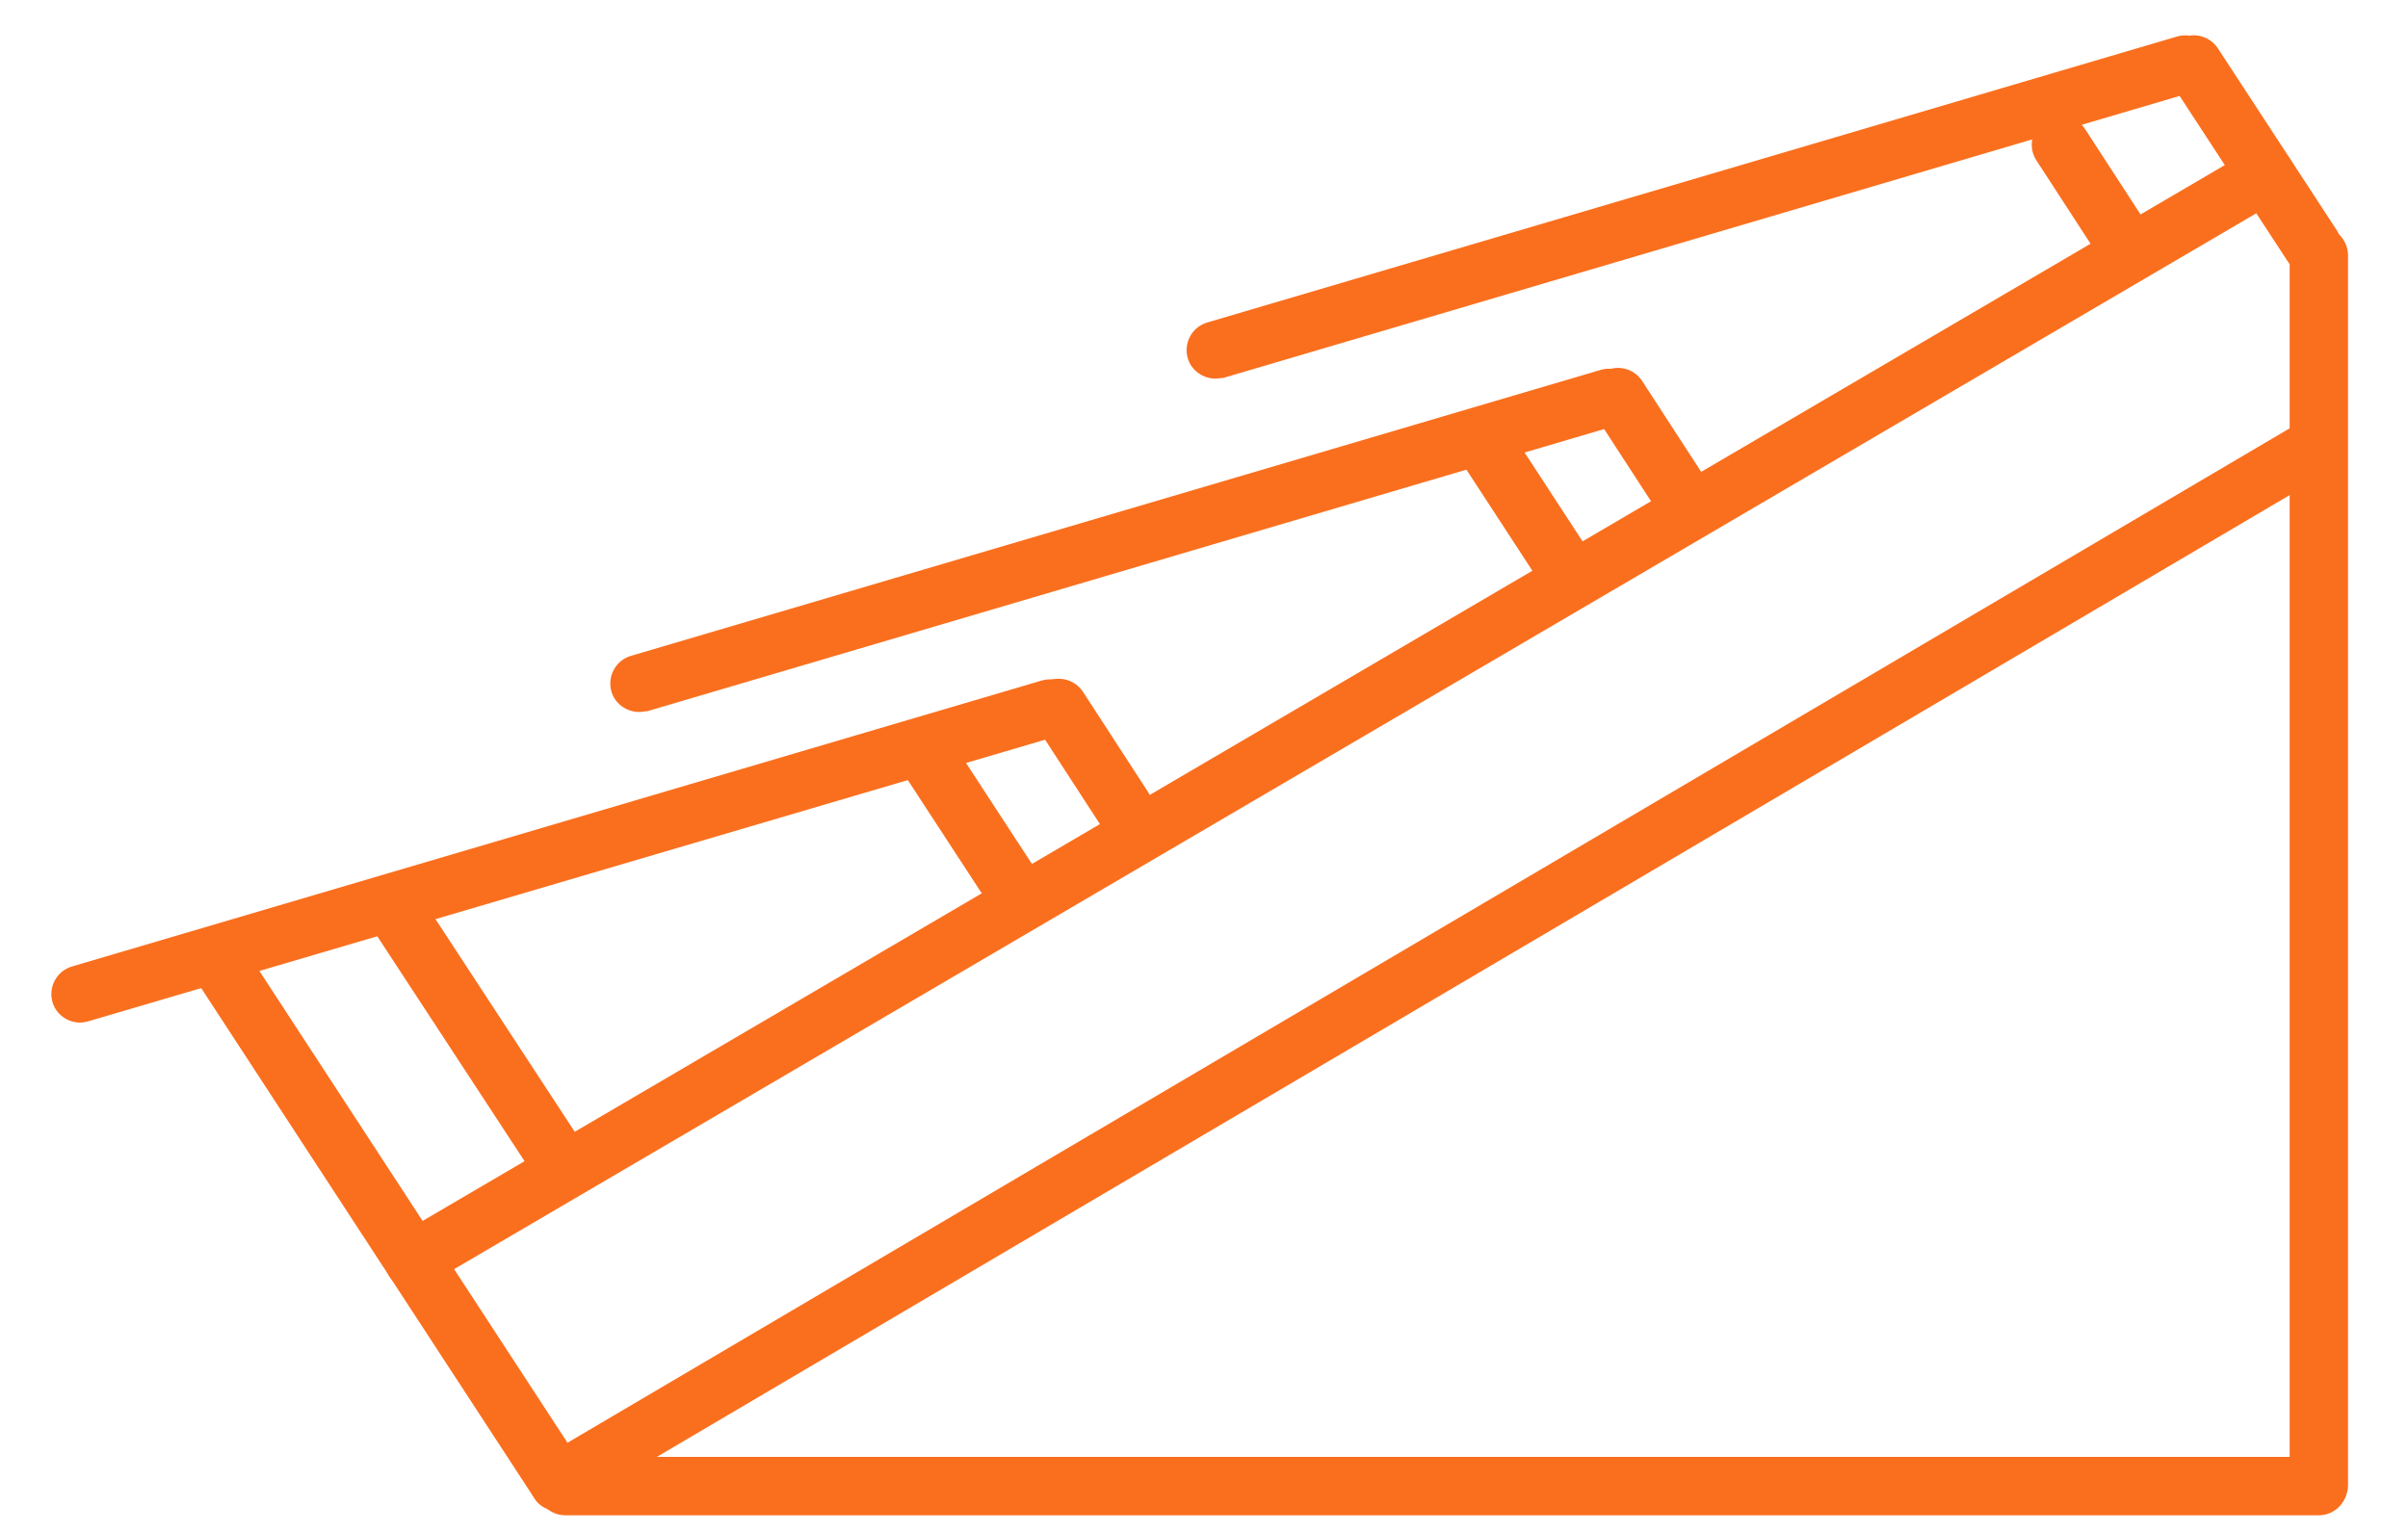
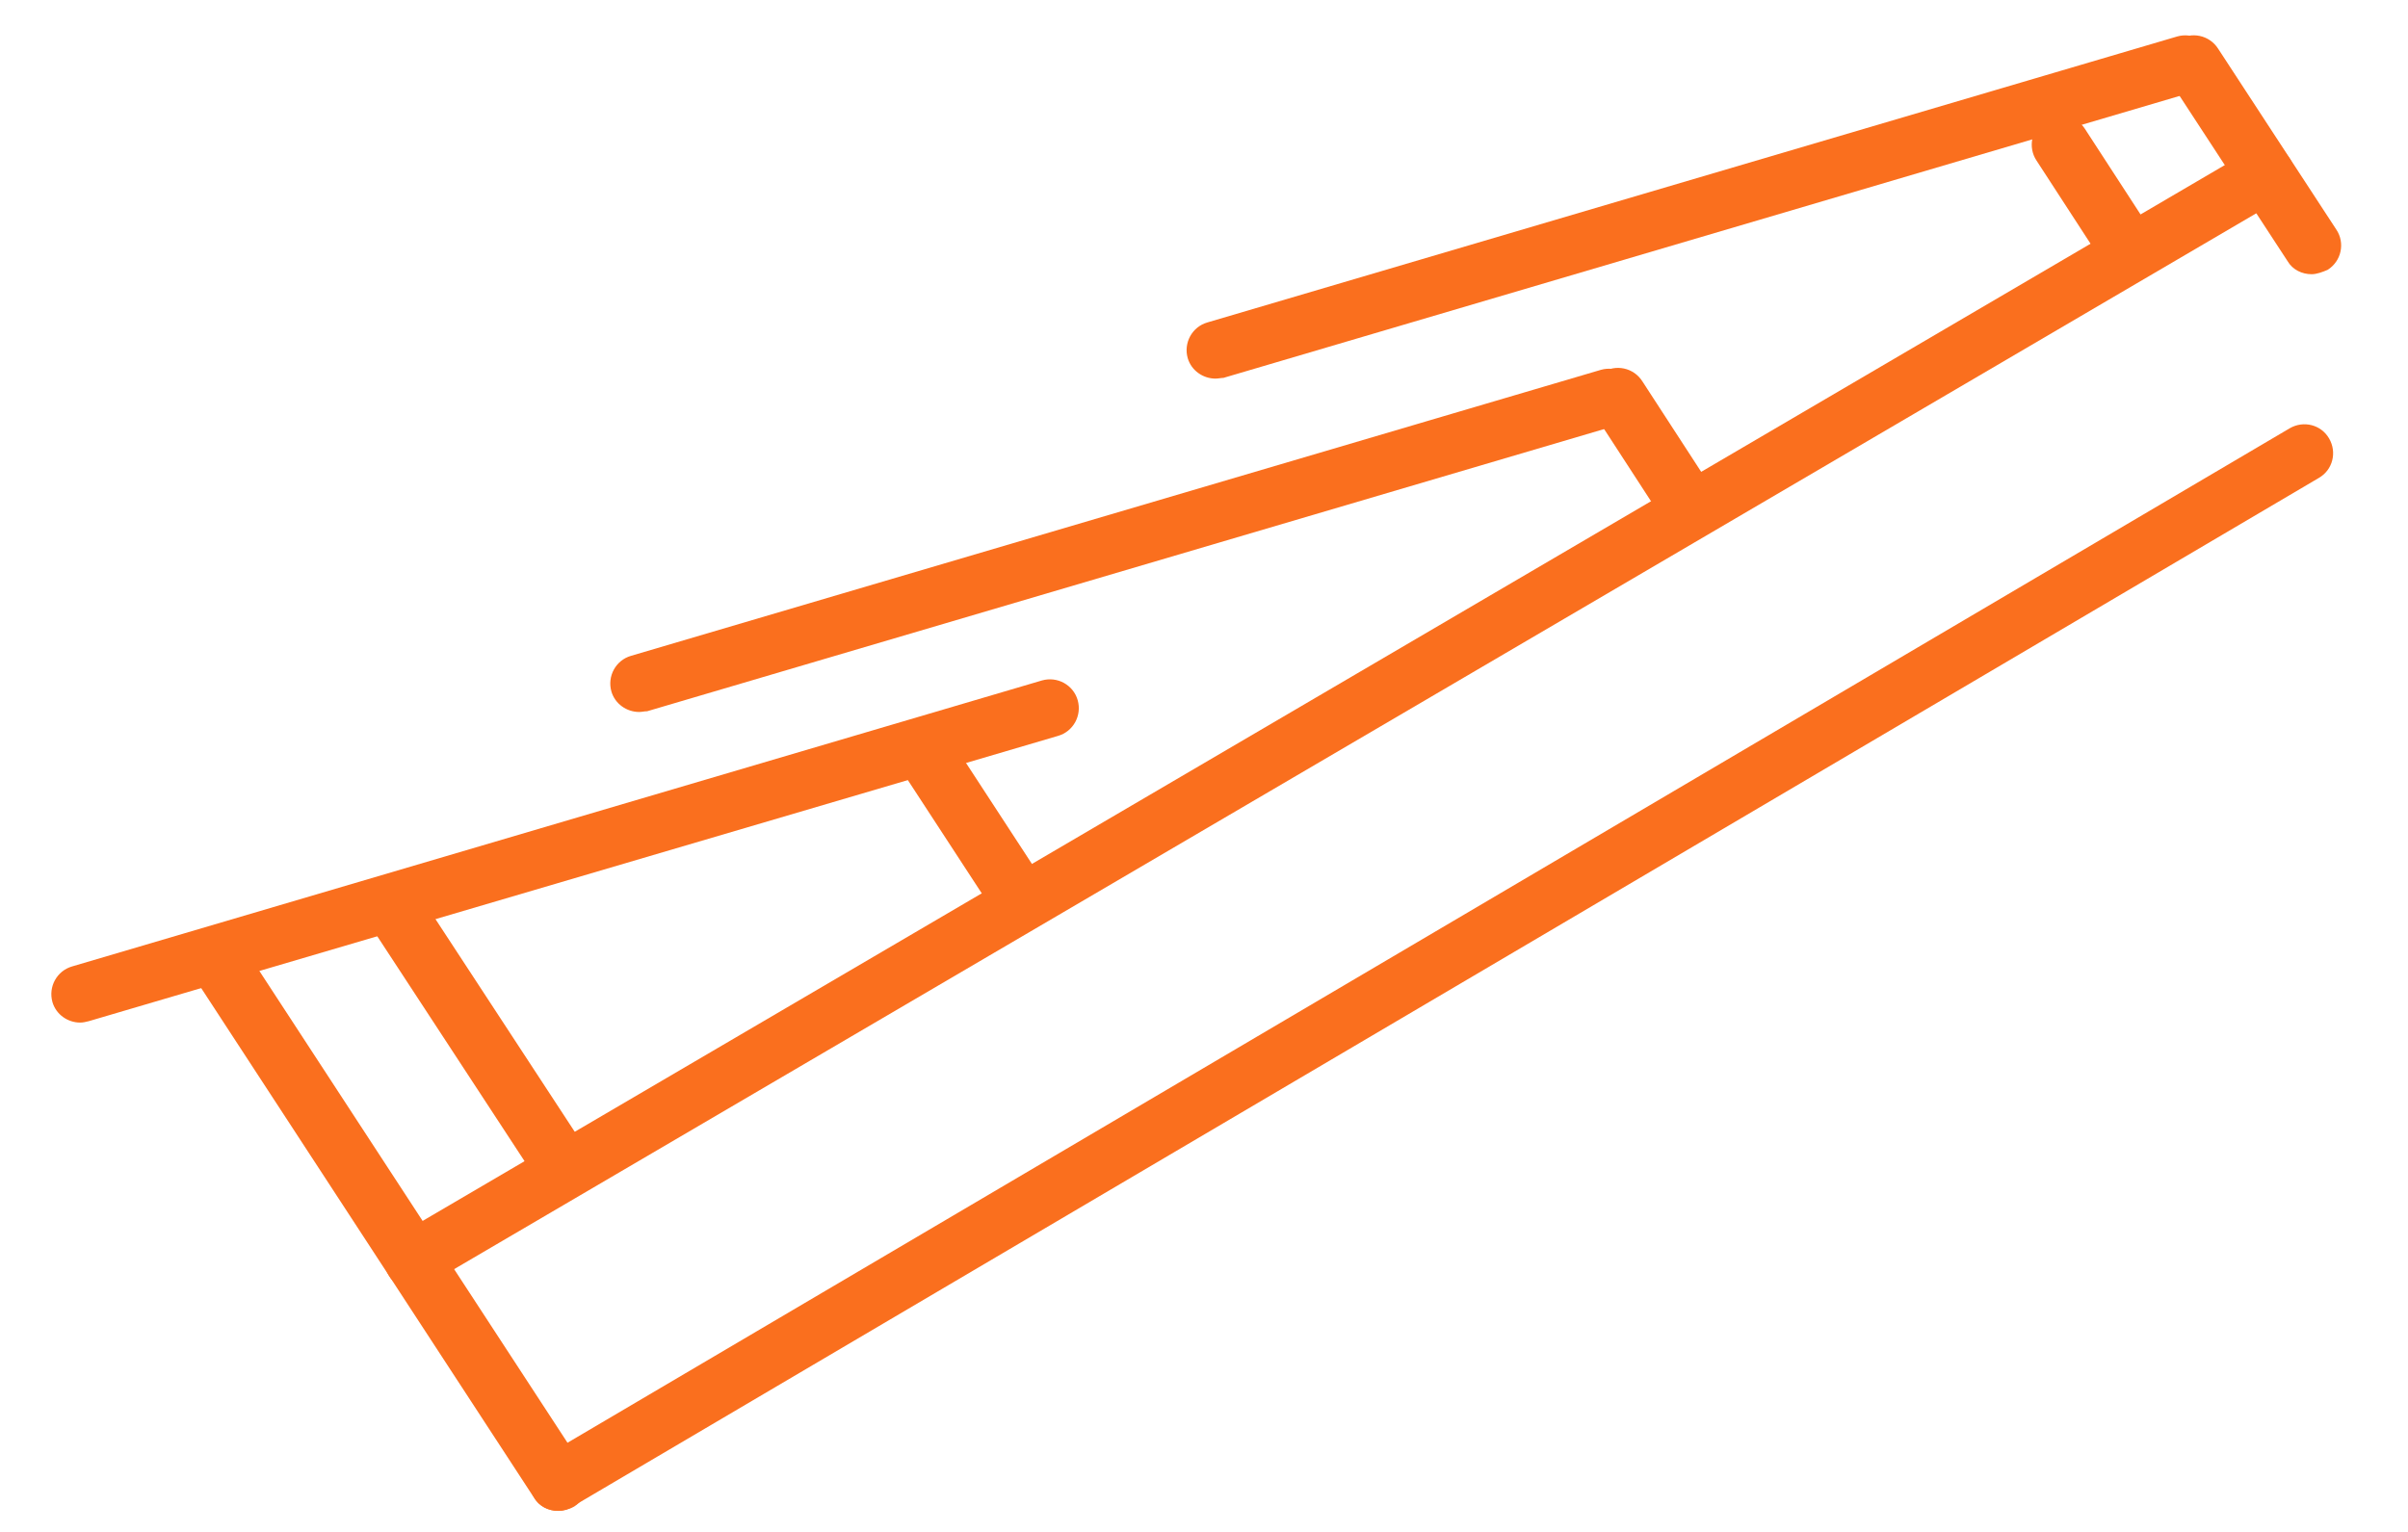
<svg xmlns="http://www.w3.org/2000/svg" width="33" height="21" viewBox="0 0 33 21" fill="none">
  <path d="M7.649 20.712C7.519 20.712 7.389 20.652 7.319 20.532L2.729 13.502C2.609 13.322 2.659 13.072 2.849 12.952C3.029 12.832 3.279 12.882 3.399 13.072L7.989 20.102C8.109 20.282 8.059 20.532 7.869 20.652C7.799 20.692 7.719 20.712 7.649 20.712Z" fill="#FA6F1E" />
  <path d="M31.679 3.759C31.549 3.759 31.419 3.699 31.349 3.579L29.729 1.099C29.609 0.919 29.659 0.669 29.849 0.549C30.029 0.429 30.279 0.479 30.399 0.669L32.019 3.149C32.139 3.329 32.089 3.579 31.899 3.699C31.829 3.729 31.749 3.759 31.679 3.759Z" fill="#FA6F1E" />
  <path d="M29.129 3.751C28.999 3.751 28.869 3.691 28.799 3.571L27.909 2.201C27.789 2.021 27.839 1.771 28.019 1.651C28.209 1.531 28.449 1.581 28.569 1.761L29.459 3.131C29.579 3.311 29.529 3.561 29.349 3.681C29.279 3.731 29.199 3.751 29.129 3.751Z" fill="#FA6F1E" />
  <path d="M23.058 7.208C22.928 7.208 22.798 7.148 22.728 7.028L21.838 5.658C21.718 5.478 21.768 5.228 21.958 5.108C22.138 4.988 22.388 5.038 22.508 5.228L23.398 6.598C23.518 6.778 23.468 7.028 23.278 7.148C23.208 7.188 23.128 7.208 23.058 7.208Z" fill="#FA6F1E" />
-   <path d="M21.509 8.278C21.379 8.278 21.249 8.218 21.179 8.098L19.959 6.228C19.839 6.048 19.889 5.798 20.079 5.678C20.259 5.558 20.509 5.608 20.629 5.798L21.849 7.668C21.969 7.848 21.919 8.098 21.729 8.218C21.659 8.258 21.589 8.278 21.509 8.278Z" fill="#FA6F1E" />
  <path d="M7.598 16.219C7.468 16.219 7.338 16.159 7.268 16.039L5.088 12.709C4.968 12.529 5.018 12.279 5.208 12.159C5.388 12.039 5.638 12.089 5.758 12.279L7.938 15.609C8.058 15.789 8.008 16.039 7.818 16.159C7.748 16.199 7.668 16.219 7.598 16.219Z" fill="#FA6F1E" />
  <path d="M16.657 5.19C16.487 5.19 16.327 5.08 16.277 4.91C16.217 4.7 16.337 4.48 16.547 4.42L29.837 0.5C30.047 0.44 30.267 0.56 30.327 0.77C30.387 0.98 30.267 1.2 30.057 1.26L16.767 5.18C16.737 5.18 16.697 5.19 16.657 5.19Z" fill="#FA6F1E" />
  <path d="M8.759 9.76C8.589 9.76 8.429 9.65 8.379 9.48C8.319 9.27 8.439 9.05 8.649 8.99L21.939 5.07C22.149 5.01 22.369 5.13 22.429 5.34C22.489 5.55 22.369 5.77 22.159 5.83L8.869 9.75C8.829 9.75 8.799 9.76 8.759 9.76Z" fill="#FA6F1E" />
-   <path d="M15.399 11.47C15.269 11.47 15.139 11.41 15.069 11.29L14.179 9.92C14.059 9.74 14.109 9.49 14.289 9.37C14.469 9.25 14.719 9.3 14.839 9.48L15.729 10.85C15.849 11.03 15.799 11.28 15.619 11.4C15.549 11.45 15.479 11.47 15.399 11.47Z" fill="#FA6F1E" />
  <path d="M13.858 12.539C13.728 12.539 13.598 12.479 13.528 12.359L12.288 10.459C12.168 10.279 12.218 10.029 12.408 9.909C12.588 9.789 12.838 9.839 12.958 10.029L14.198 11.929C14.318 12.109 14.268 12.359 14.078 12.479C14.008 12.509 13.928 12.539 13.858 12.539Z" fill="#FA6F1E" />
  <path d="M1.099 14.018C0.929 14.018 0.769 13.908 0.719 13.738C0.659 13.528 0.779 13.308 0.989 13.248L14.279 9.328C14.489 9.268 14.709 9.388 14.769 9.598C14.829 9.808 14.709 10.028 14.499 10.088L1.219 13.998C1.179 14.008 1.139 14.018 1.099 14.018Z" fill="#FA6F1E" />
  <path d="M5.66 17.671C5.52 17.671 5.39 17.601 5.32 17.471C5.21 17.281 5.27 17.041 5.46 16.931L30.851 2.051C31.041 1.941 31.28 2.001 31.39 2.191C31.5 2.381 31.44 2.621 31.25 2.731L5.86 17.611C5.8 17.661 5.73 17.671 5.66 17.671Z" fill="#FA6F1E" />
  <path d="M7.649 20.711C7.509 20.711 7.379 20.641 7.309 20.511C7.199 20.321 7.259 20.081 7.449 19.971L31.379 5.871C31.569 5.761 31.809 5.821 31.919 6.011C32.029 6.201 31.969 6.441 31.779 6.551L7.849 20.651C7.789 20.691 7.719 20.711 7.649 20.711Z" fill="#FA6F1E" />
-   <path d="M31.778 20.772H7.748C7.528 20.772 7.348 20.592 7.348 20.372C7.348 20.152 7.528 19.972 7.748 19.972H31.378V3.502C31.378 3.282 31.558 3.102 31.778 3.102C31.998 3.102 32.178 3.282 32.178 3.502V20.372C32.168 20.592 31.998 20.772 31.778 20.772Z" fill="#FA6F1E" />
</svg>